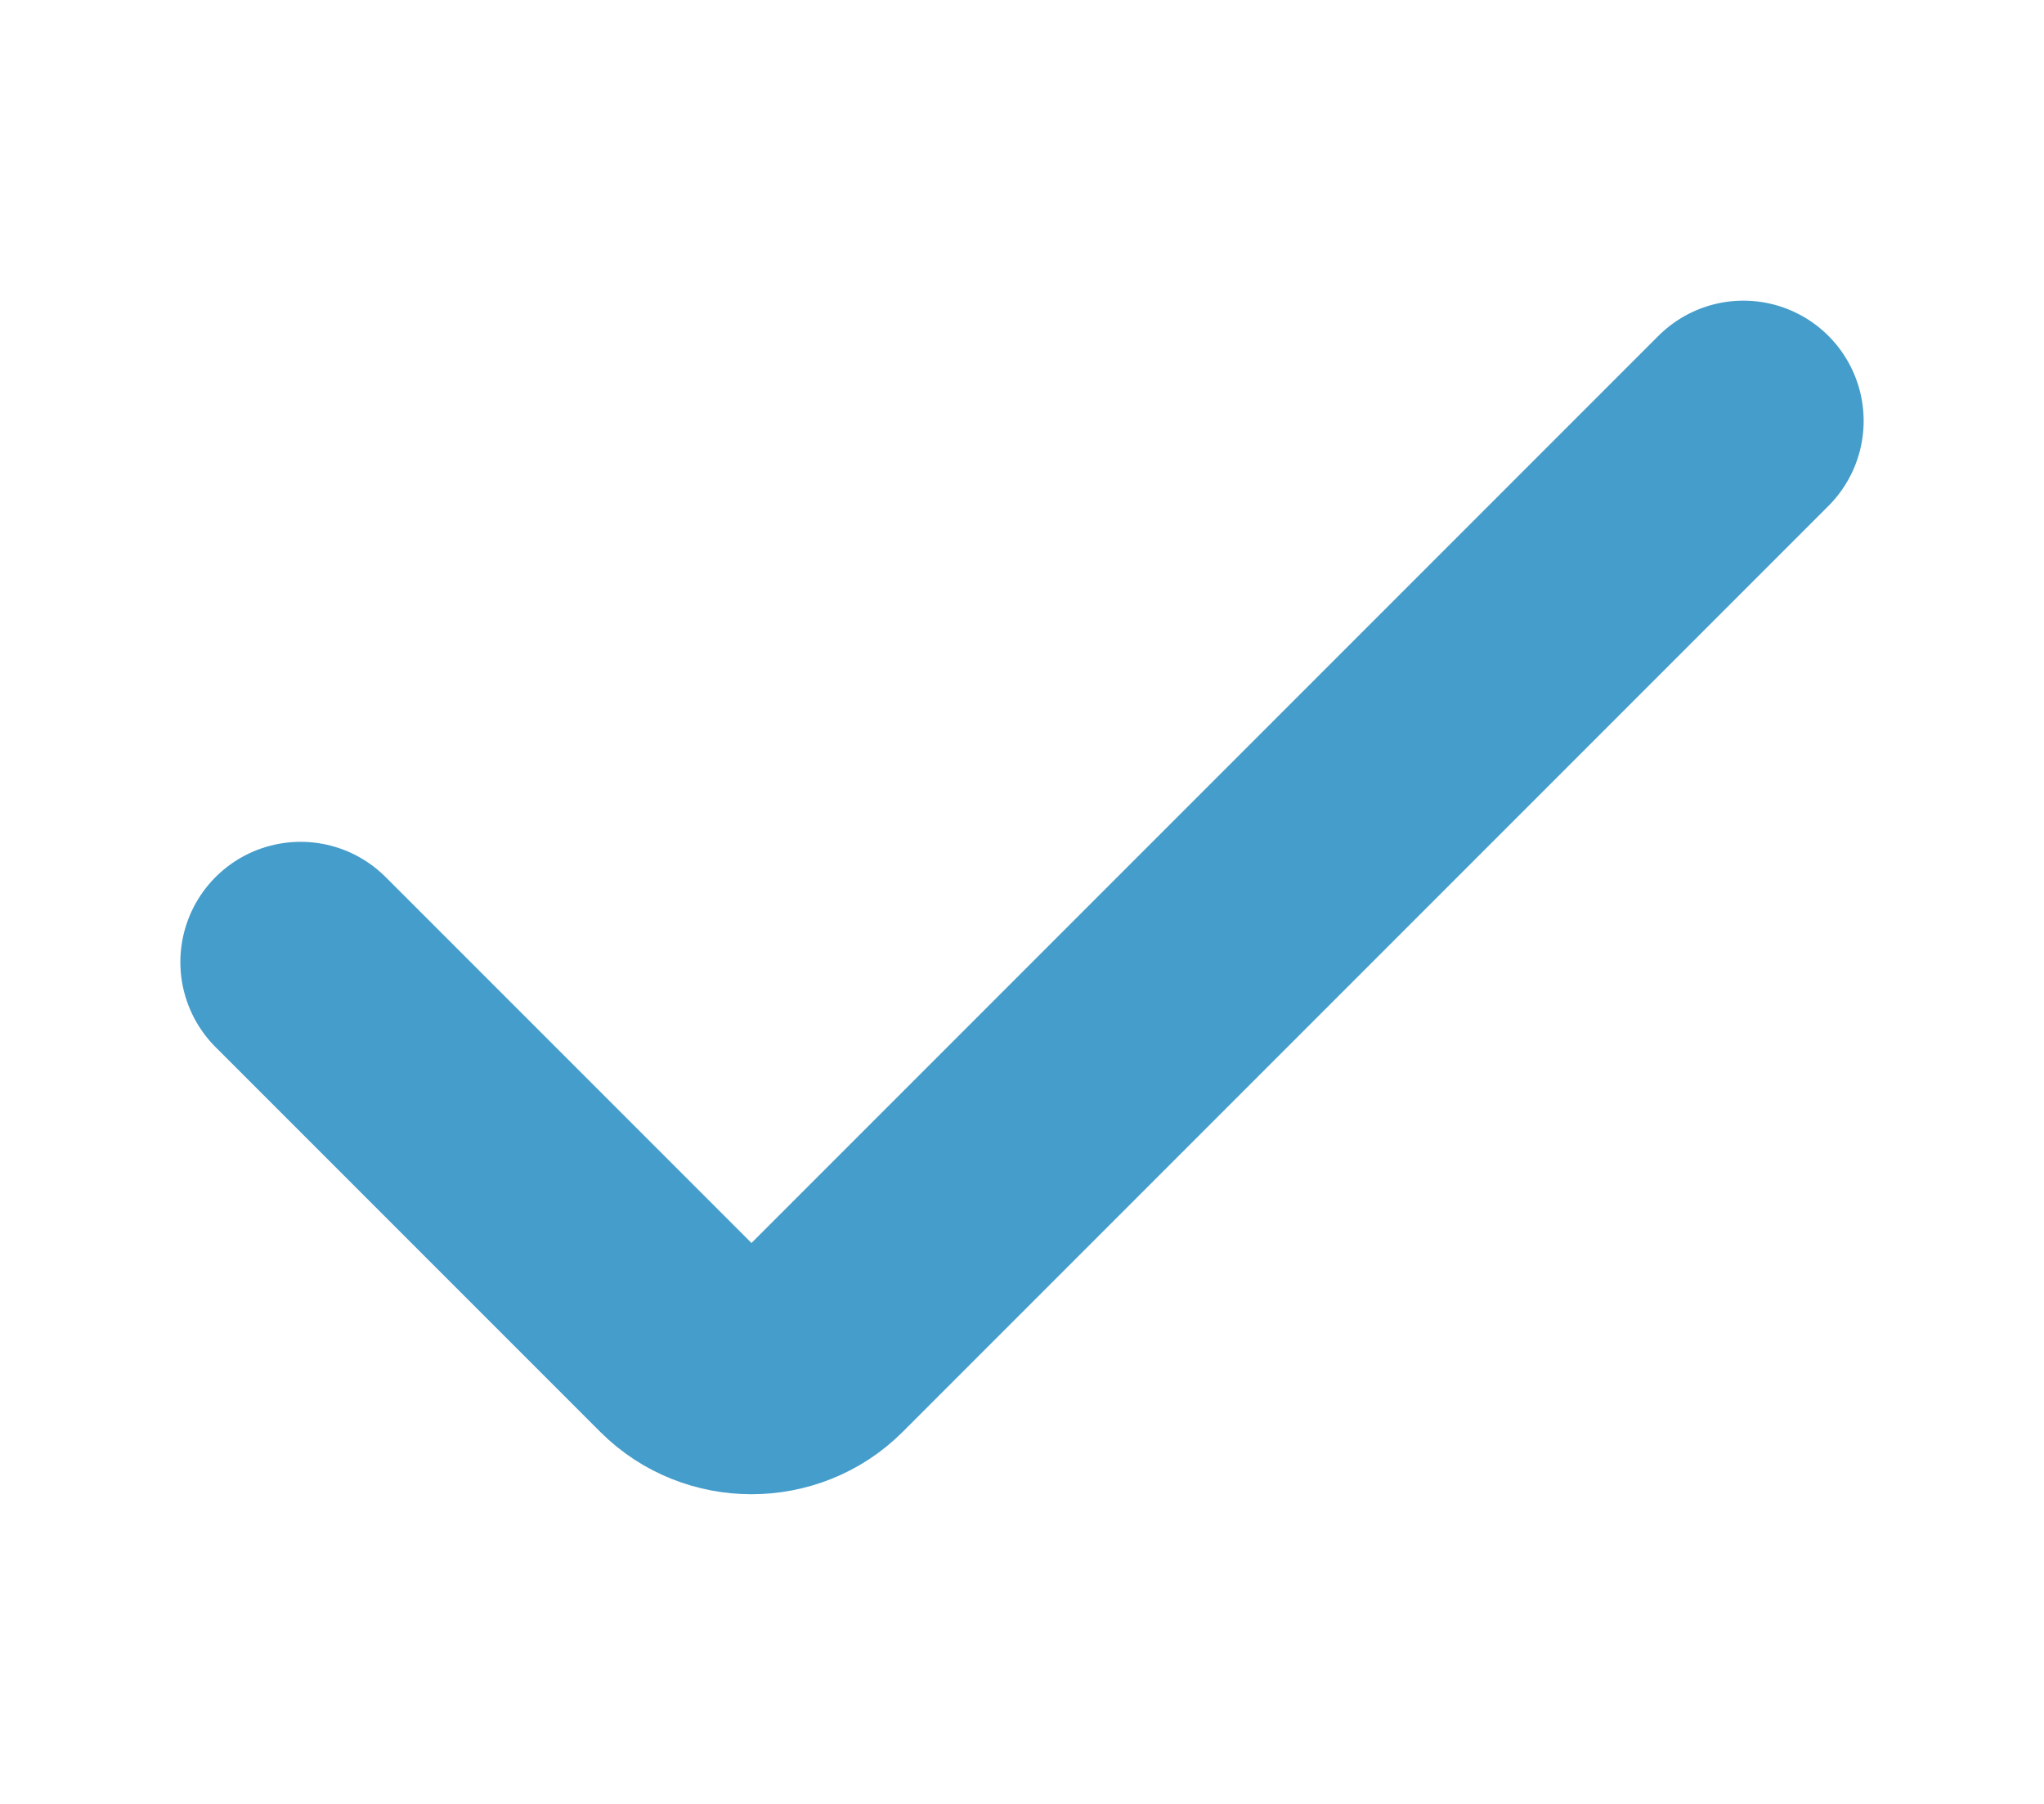
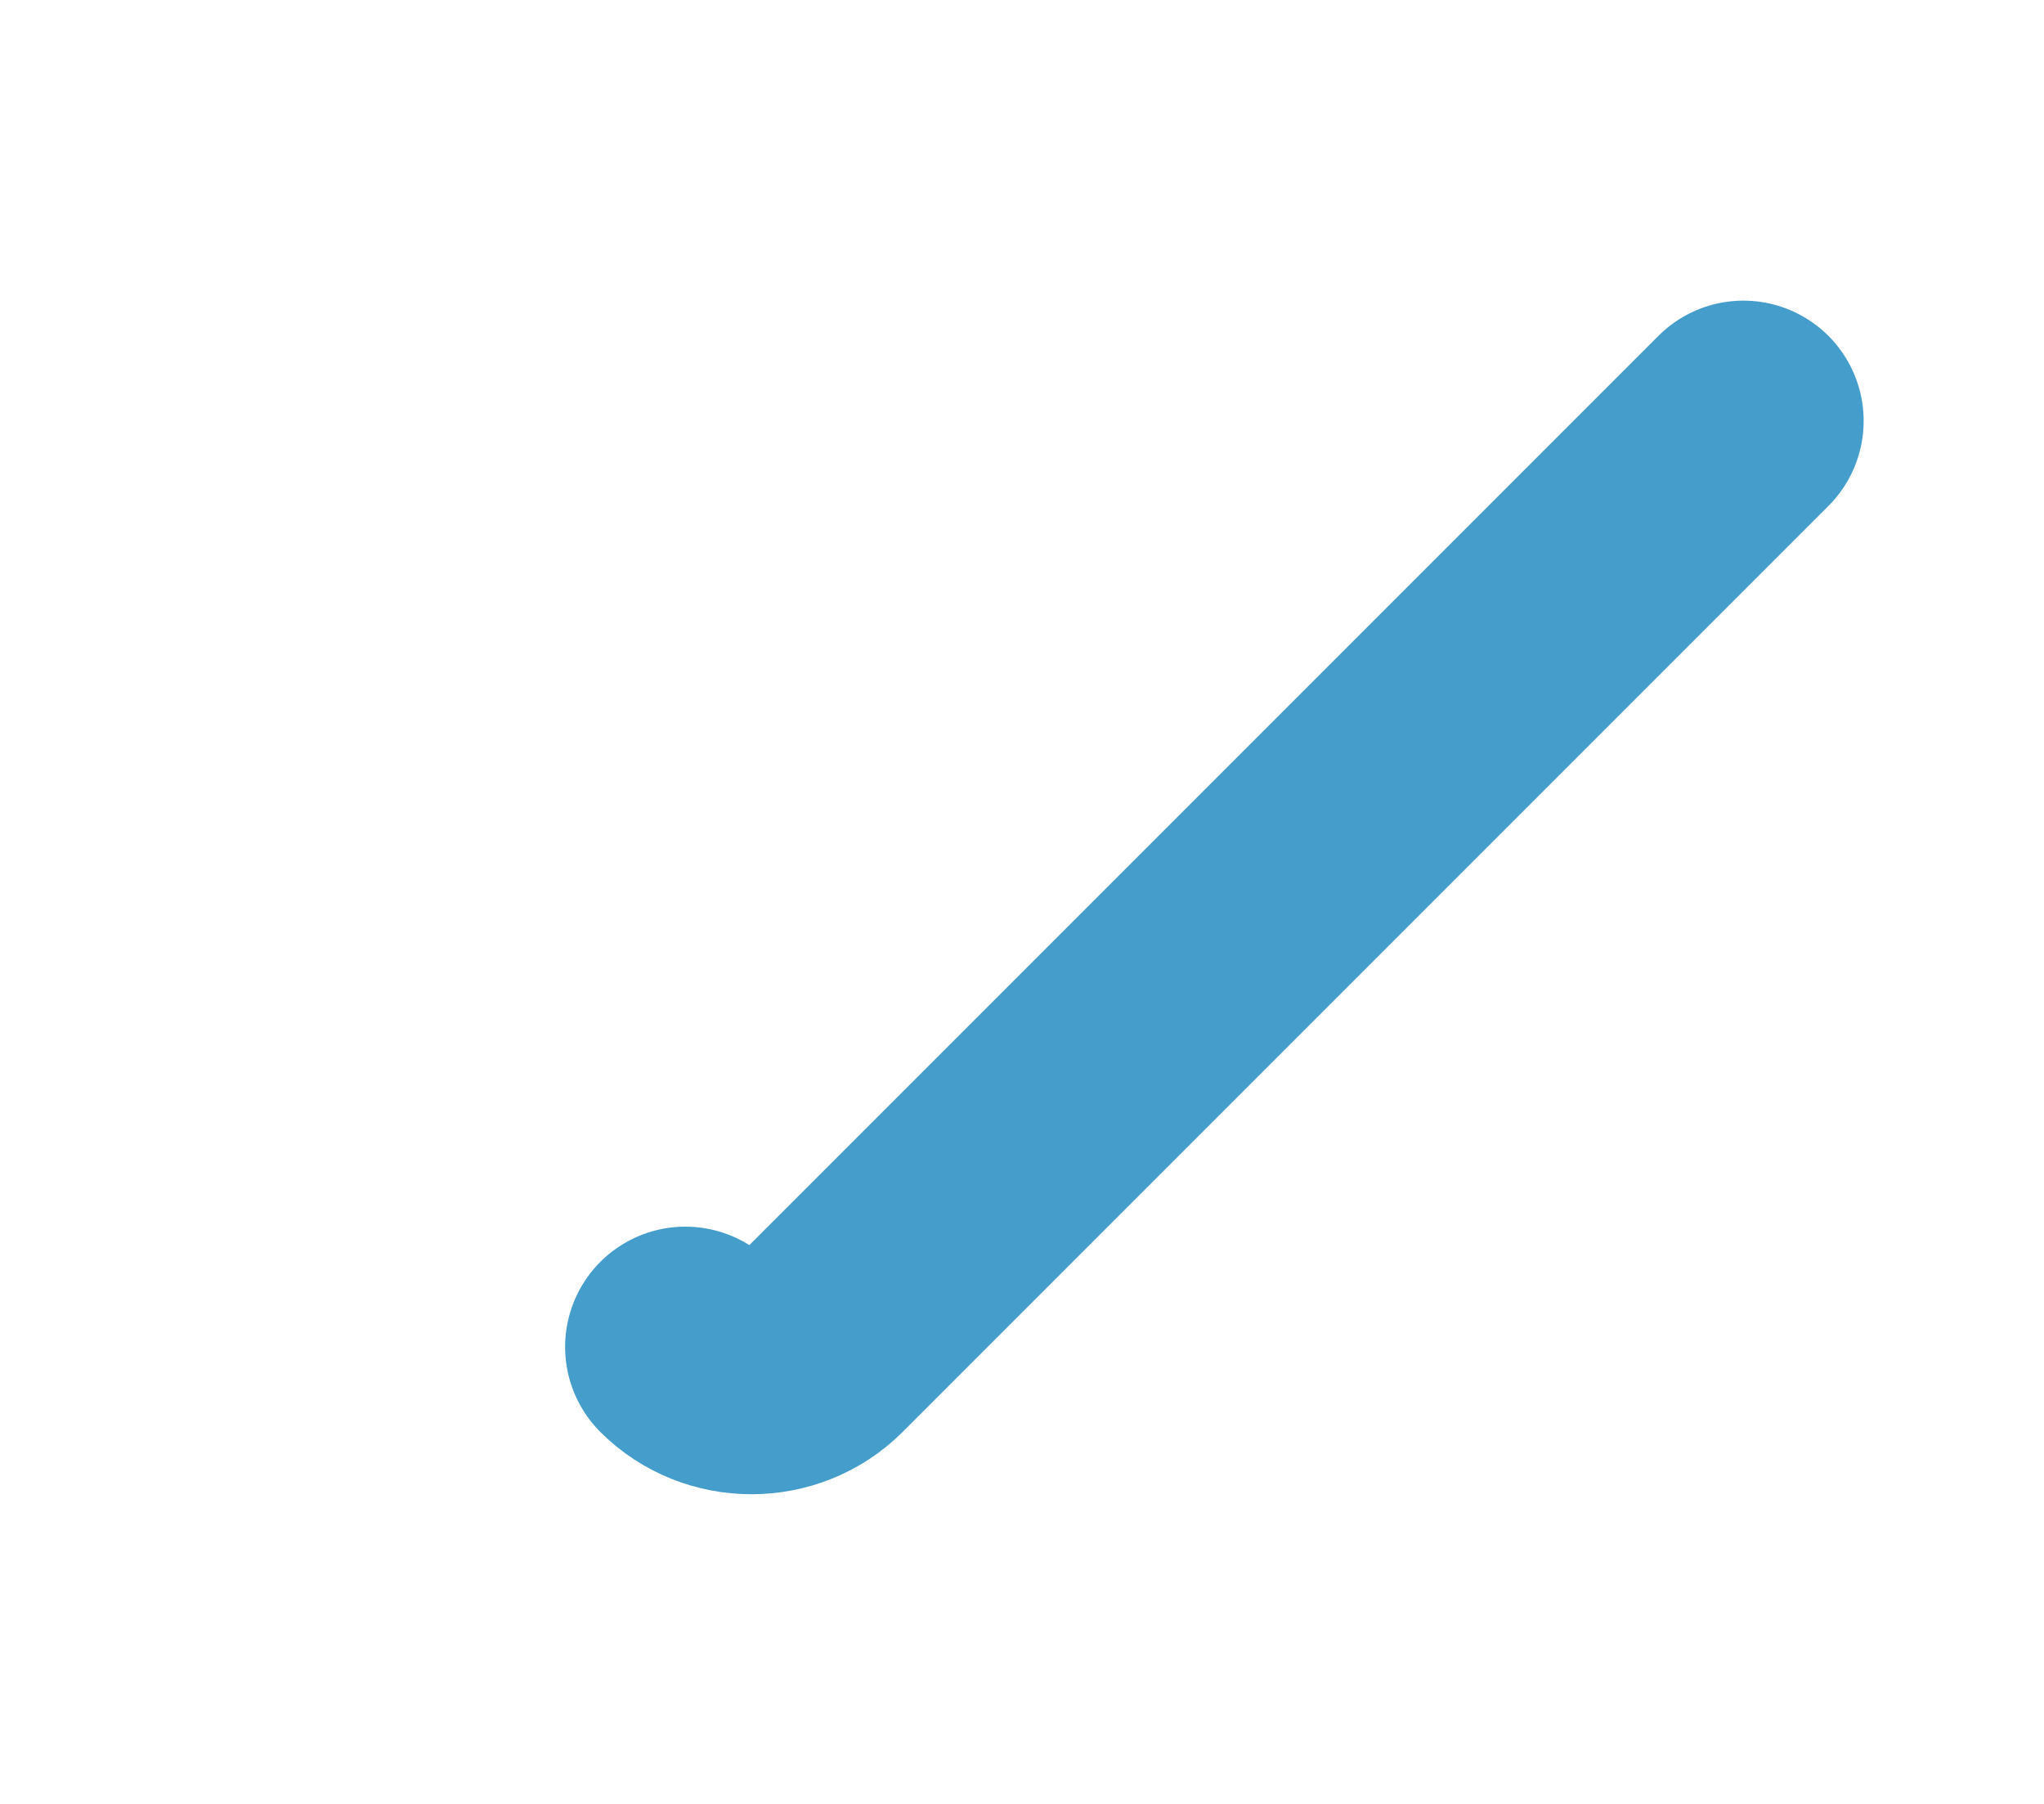
<svg xmlns="http://www.w3.org/2000/svg" version="1.1" id="Capa_1" x="0px" y="0px" viewBox="0 0 17 15" style="enable-background:new 0 0 17 15;" xml:space="preserve">
  <style type="text/css">
	.st0{fill:none;stroke:#459DCB;stroke-width:2;stroke-linecap:round;}
</style>
-   <path class="st0" d="M14.5,3.5l-7.7,7.7c-0.3,0.3-0.8,0.3-1.1,0L2.5,8" />
+   <path class="st0" d="M14.5,3.5l-7.7,7.7c-0.3,0.3-0.8,0.3-1.1,0" />
</svg>